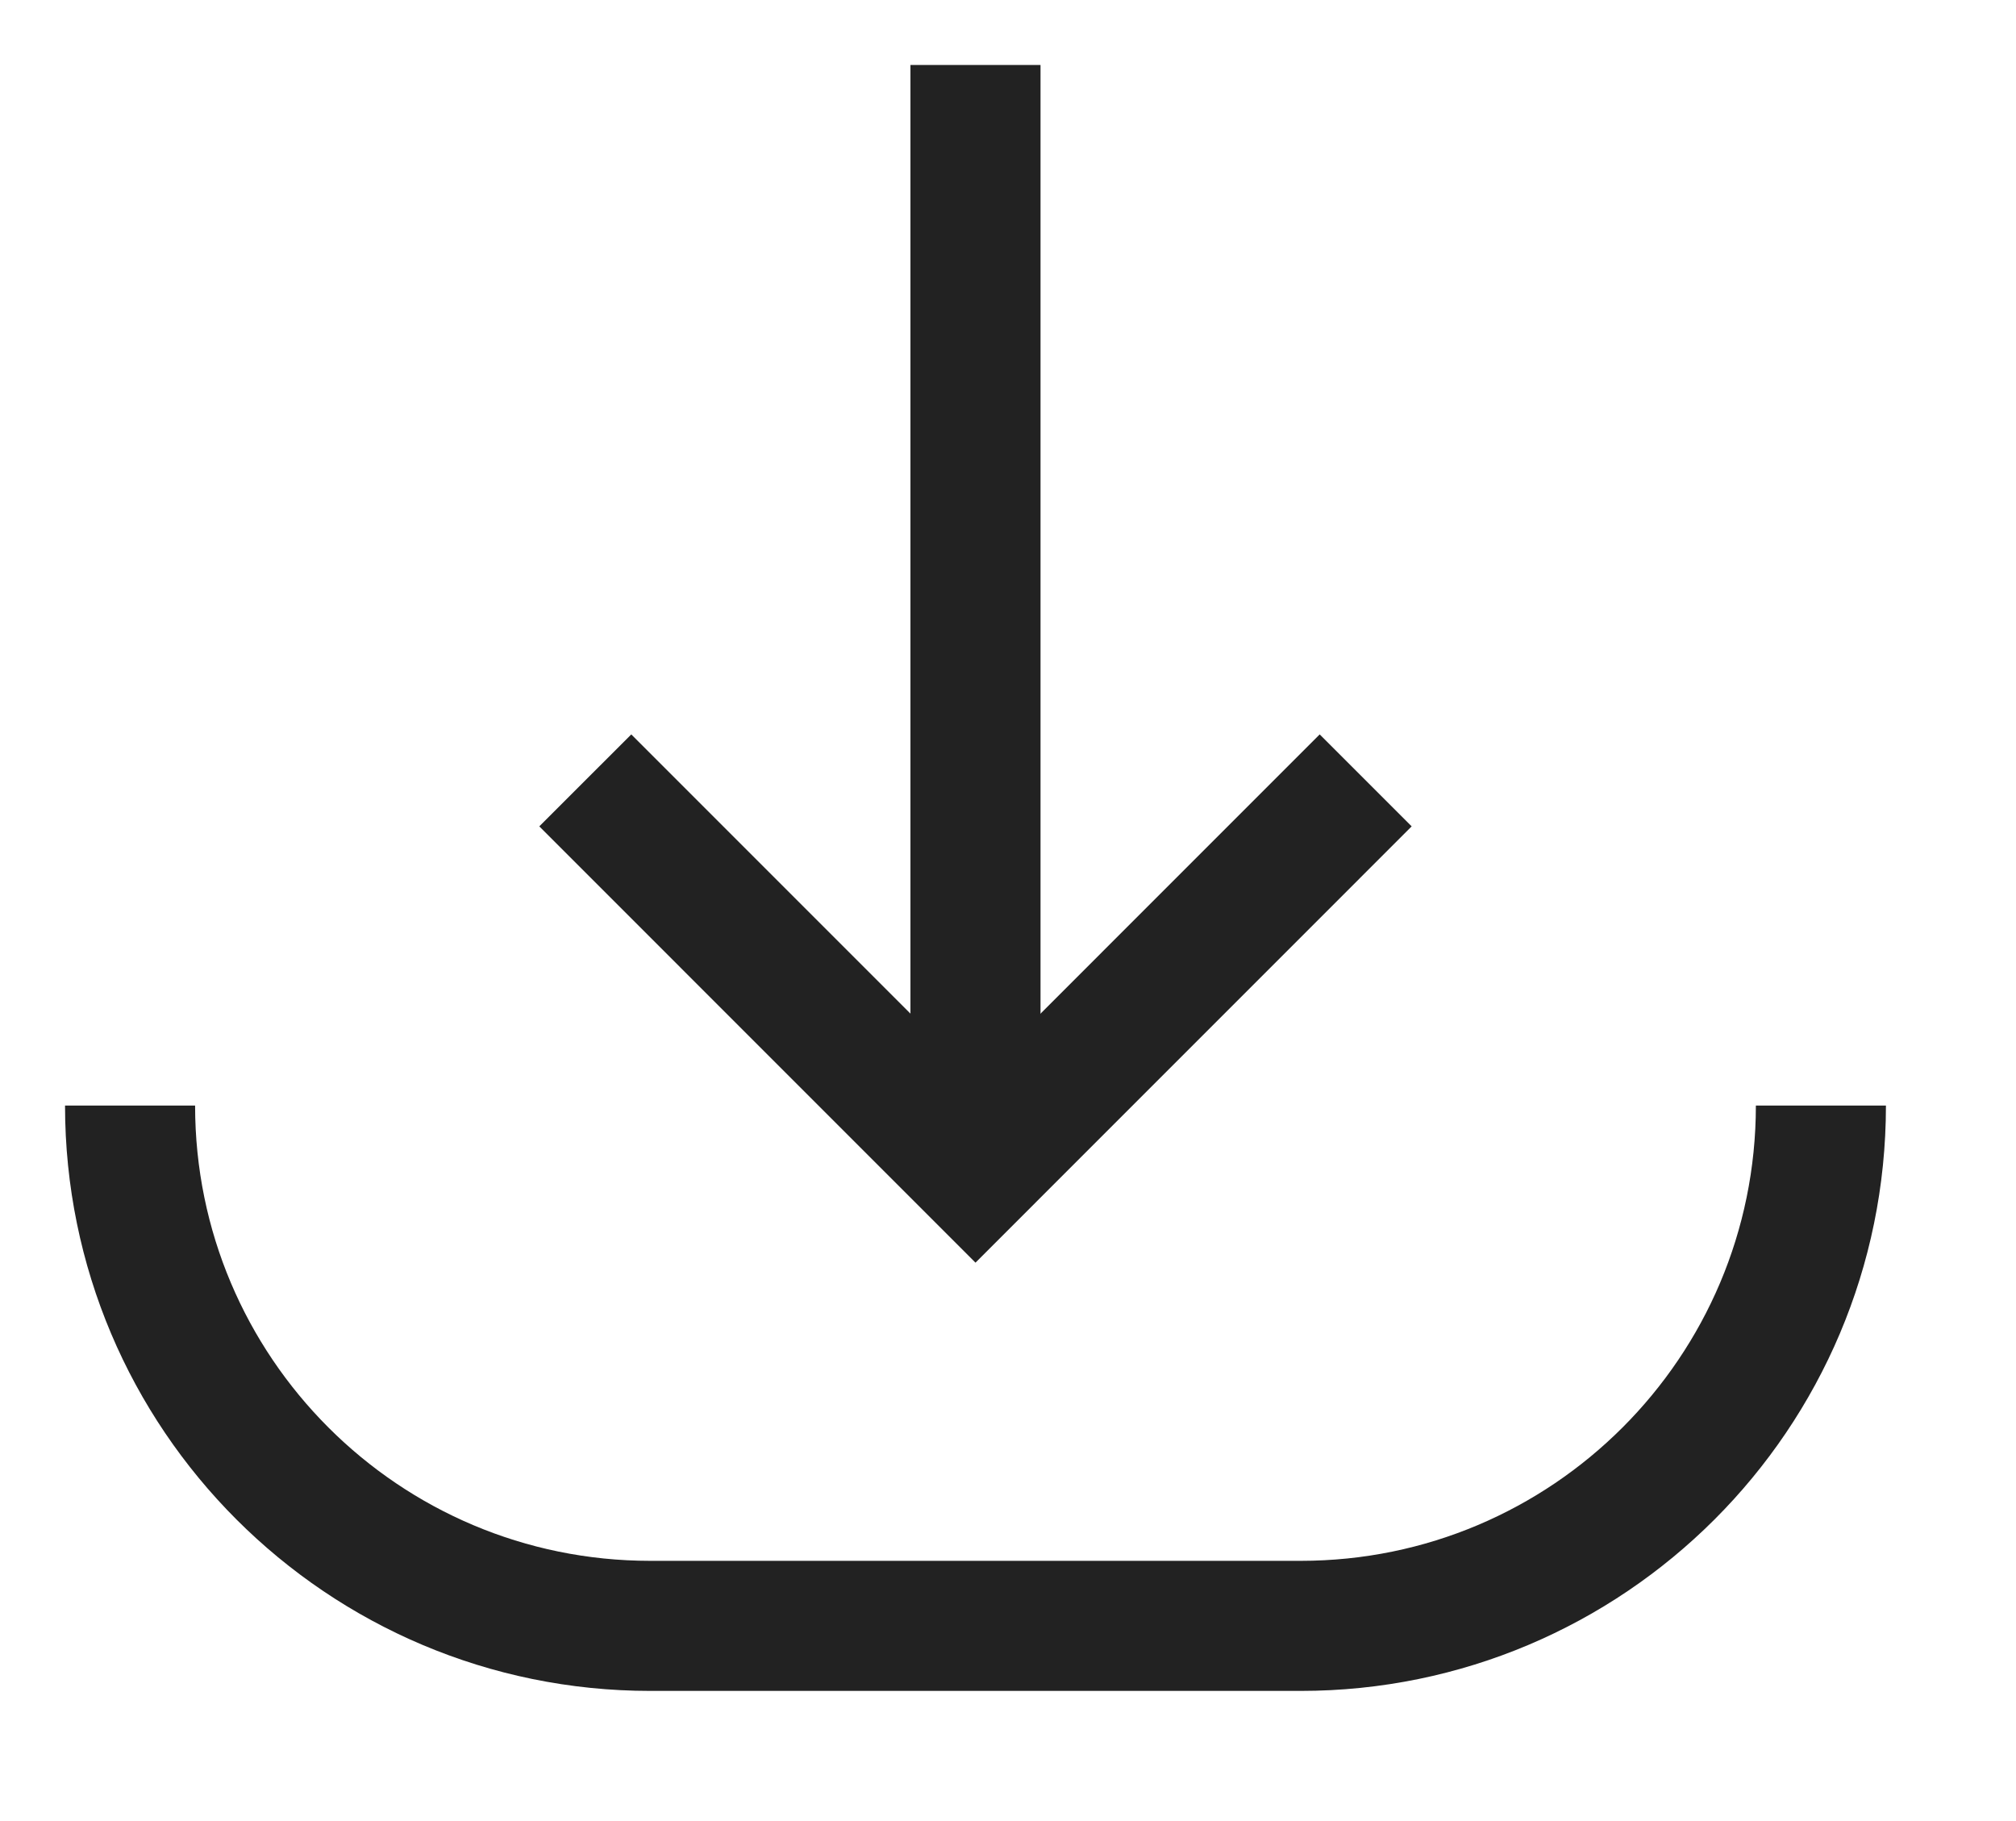
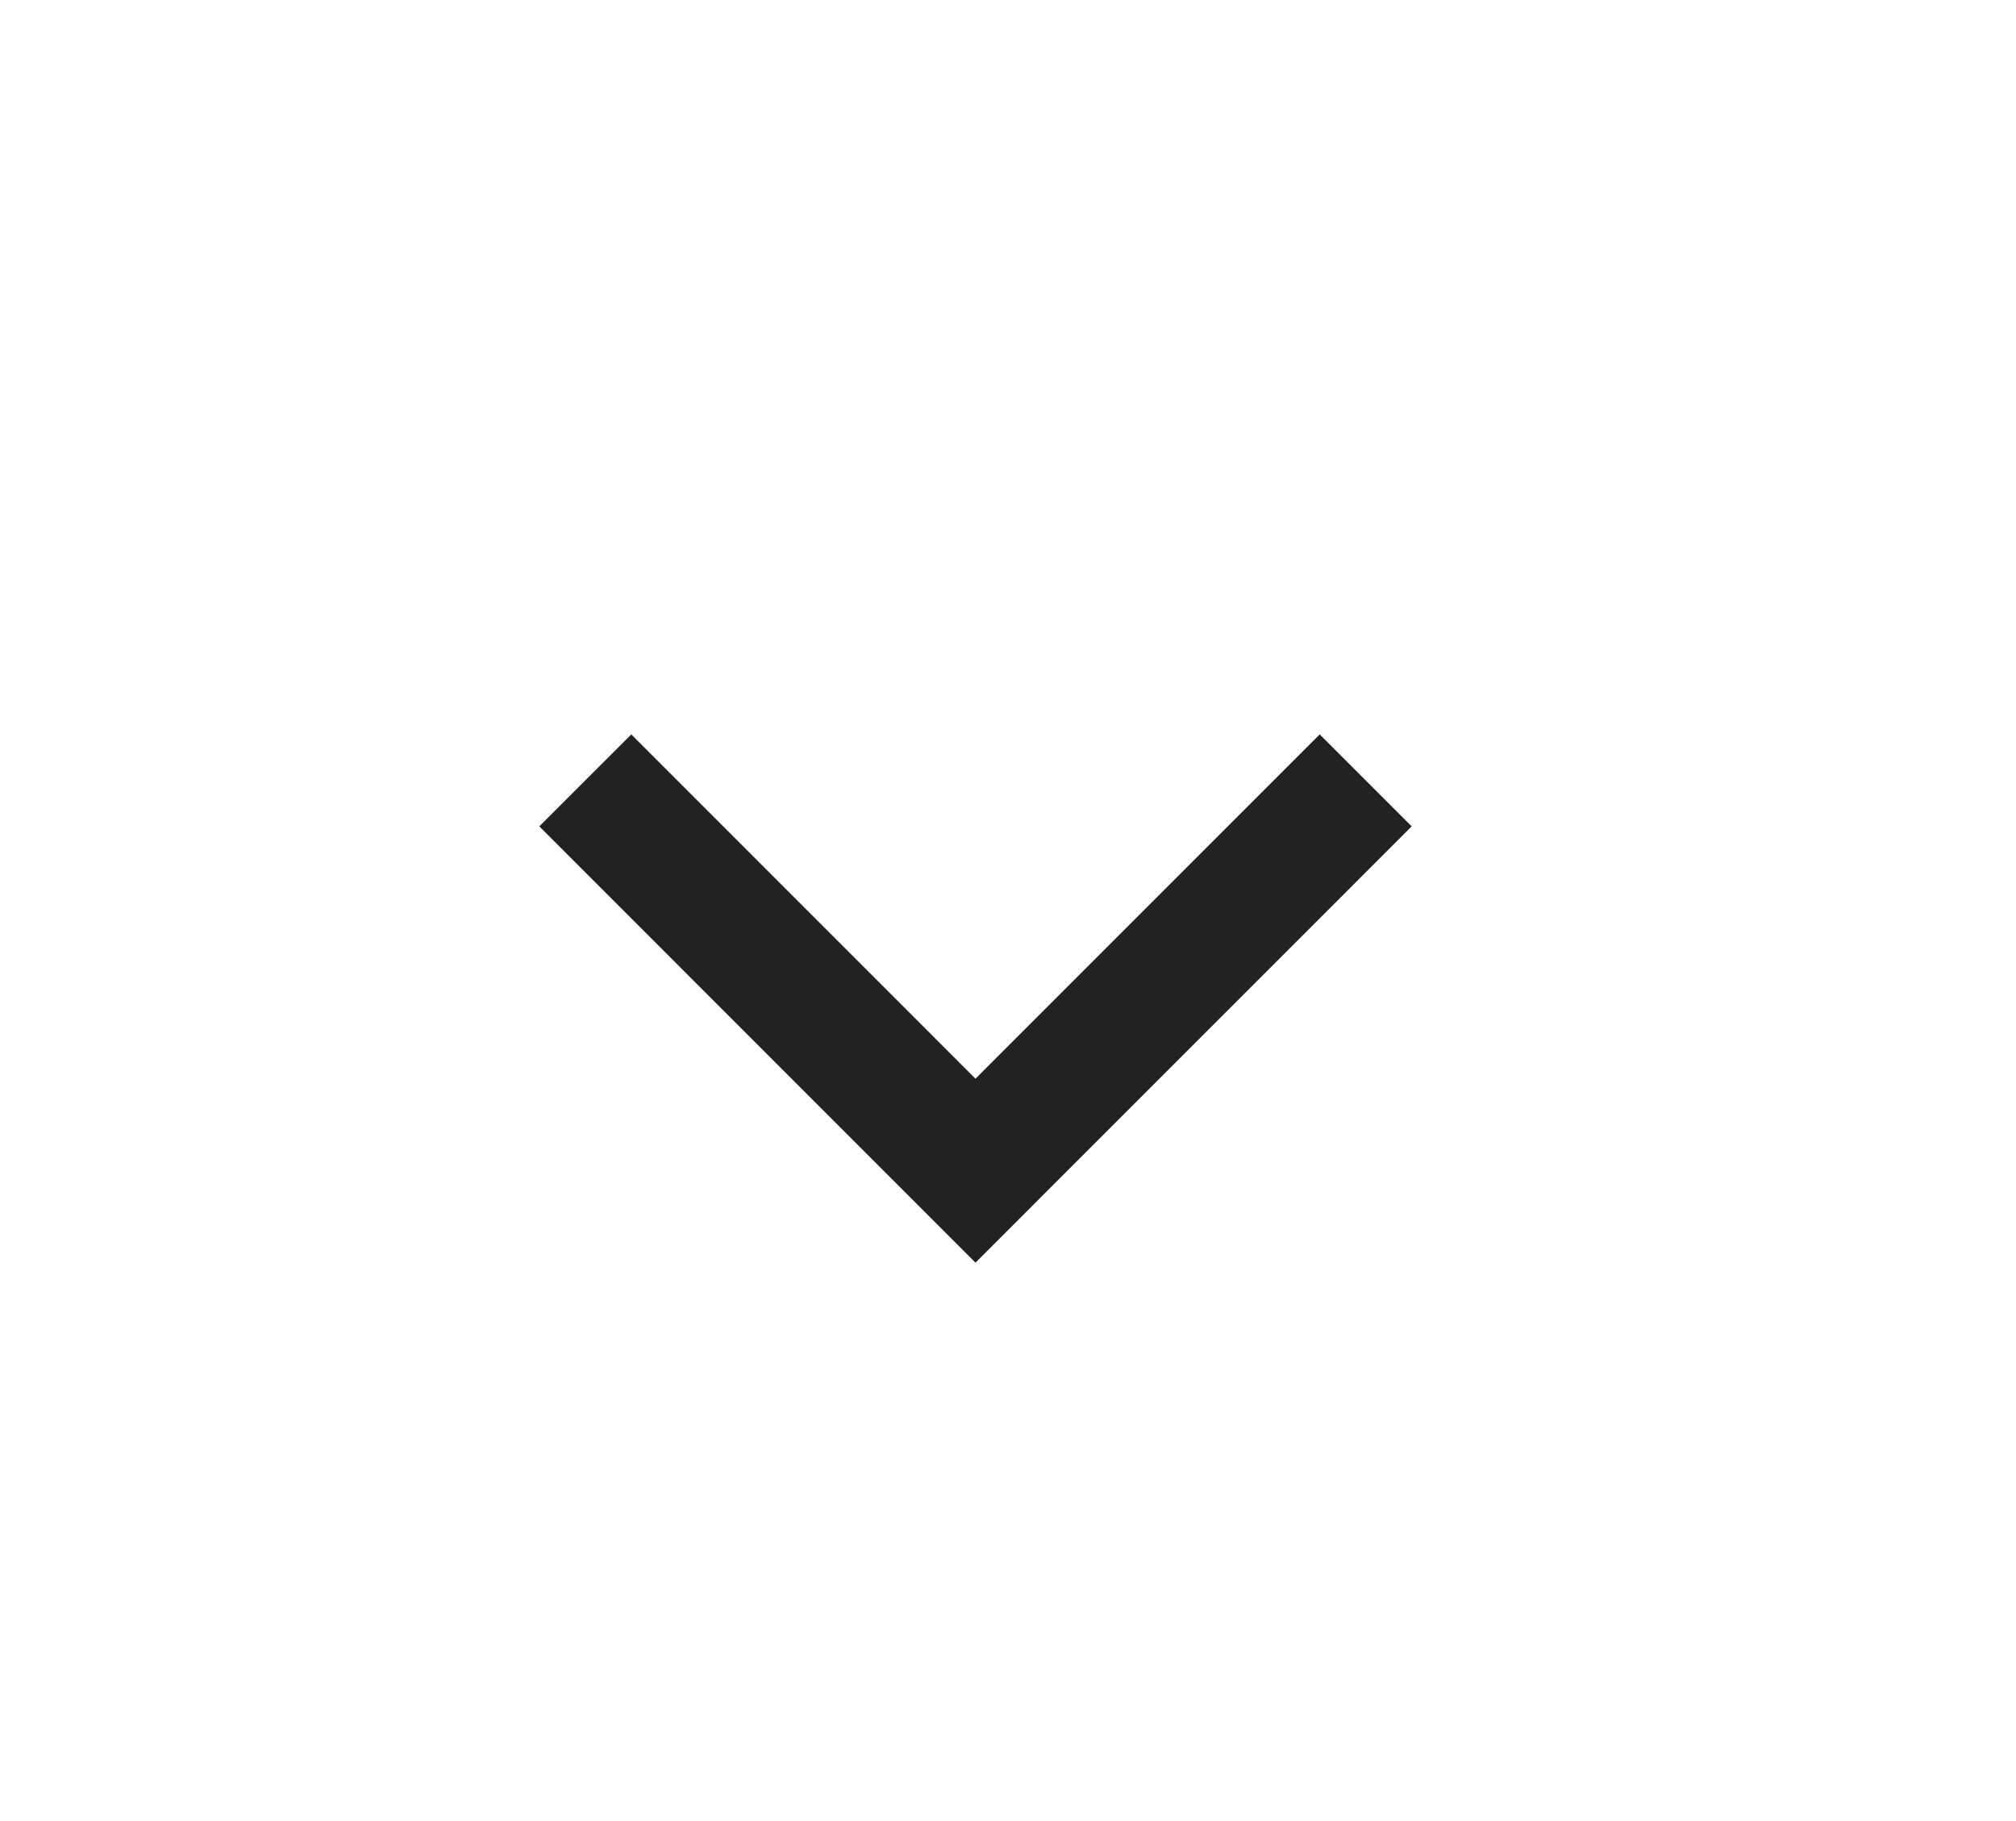
<svg xmlns="http://www.w3.org/2000/svg" width="31px" height="28px" viewBox="0 0 31 28">
-   <path fill-rule="evenodd" stroke="rgb(34, 34, 34)" stroke-width="2px" stroke-linecap="butt" stroke-linejoin="miter" fill="none" d="M28.000,16.999 C28.000,21.418 24.418,24.999 20.000,24.999 L10.000,24.999 C5.582,24.999 2.000,21.418 2.000,16.999 " />
  <path fill-rule="evenodd" stroke="rgb(34, 34, 34)" stroke-width="2px" stroke-linecap="butt" stroke-linejoin="miter" fill="none" d="M9.000,11.999 L15.000,18.000 L21.000,11.999 " />
-   <path fill-rule="evenodd" stroke="rgb(34, 34, 34)" stroke-width="2px" stroke-linecap="butt" stroke-linejoin="miter" fill="none" d="M15.000,0.999 L15.000,16.999 " />
</svg>